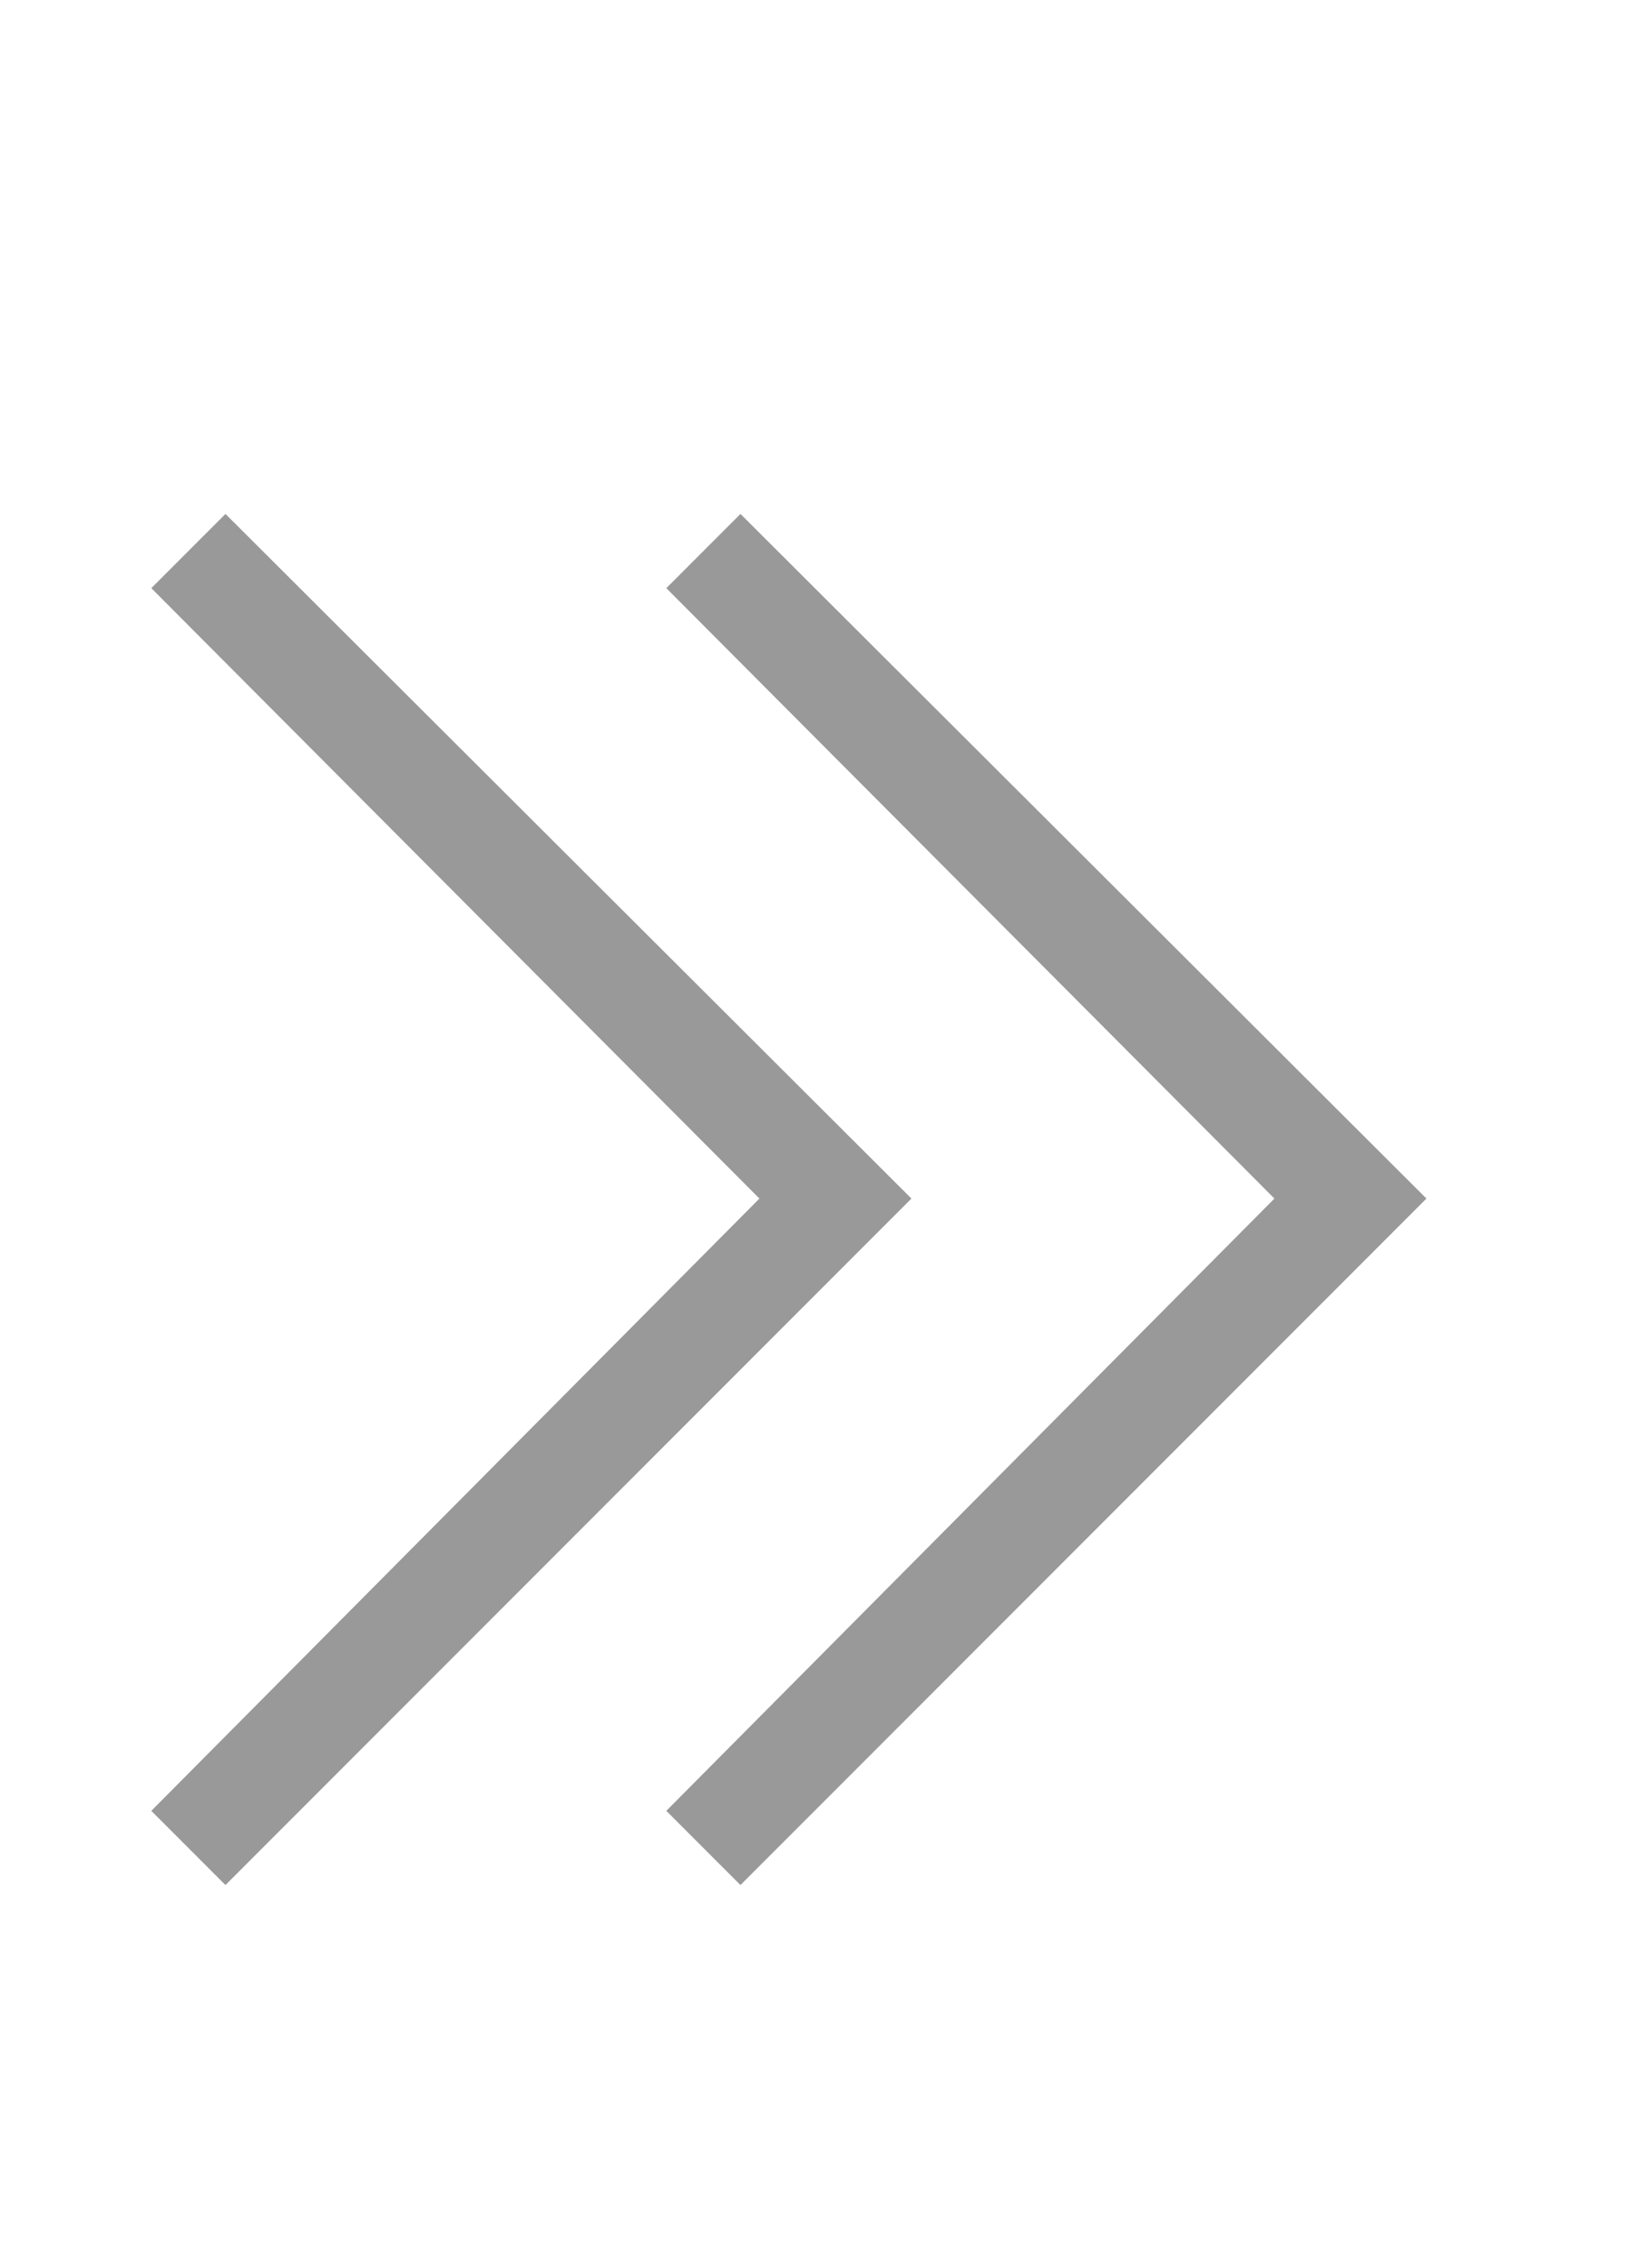
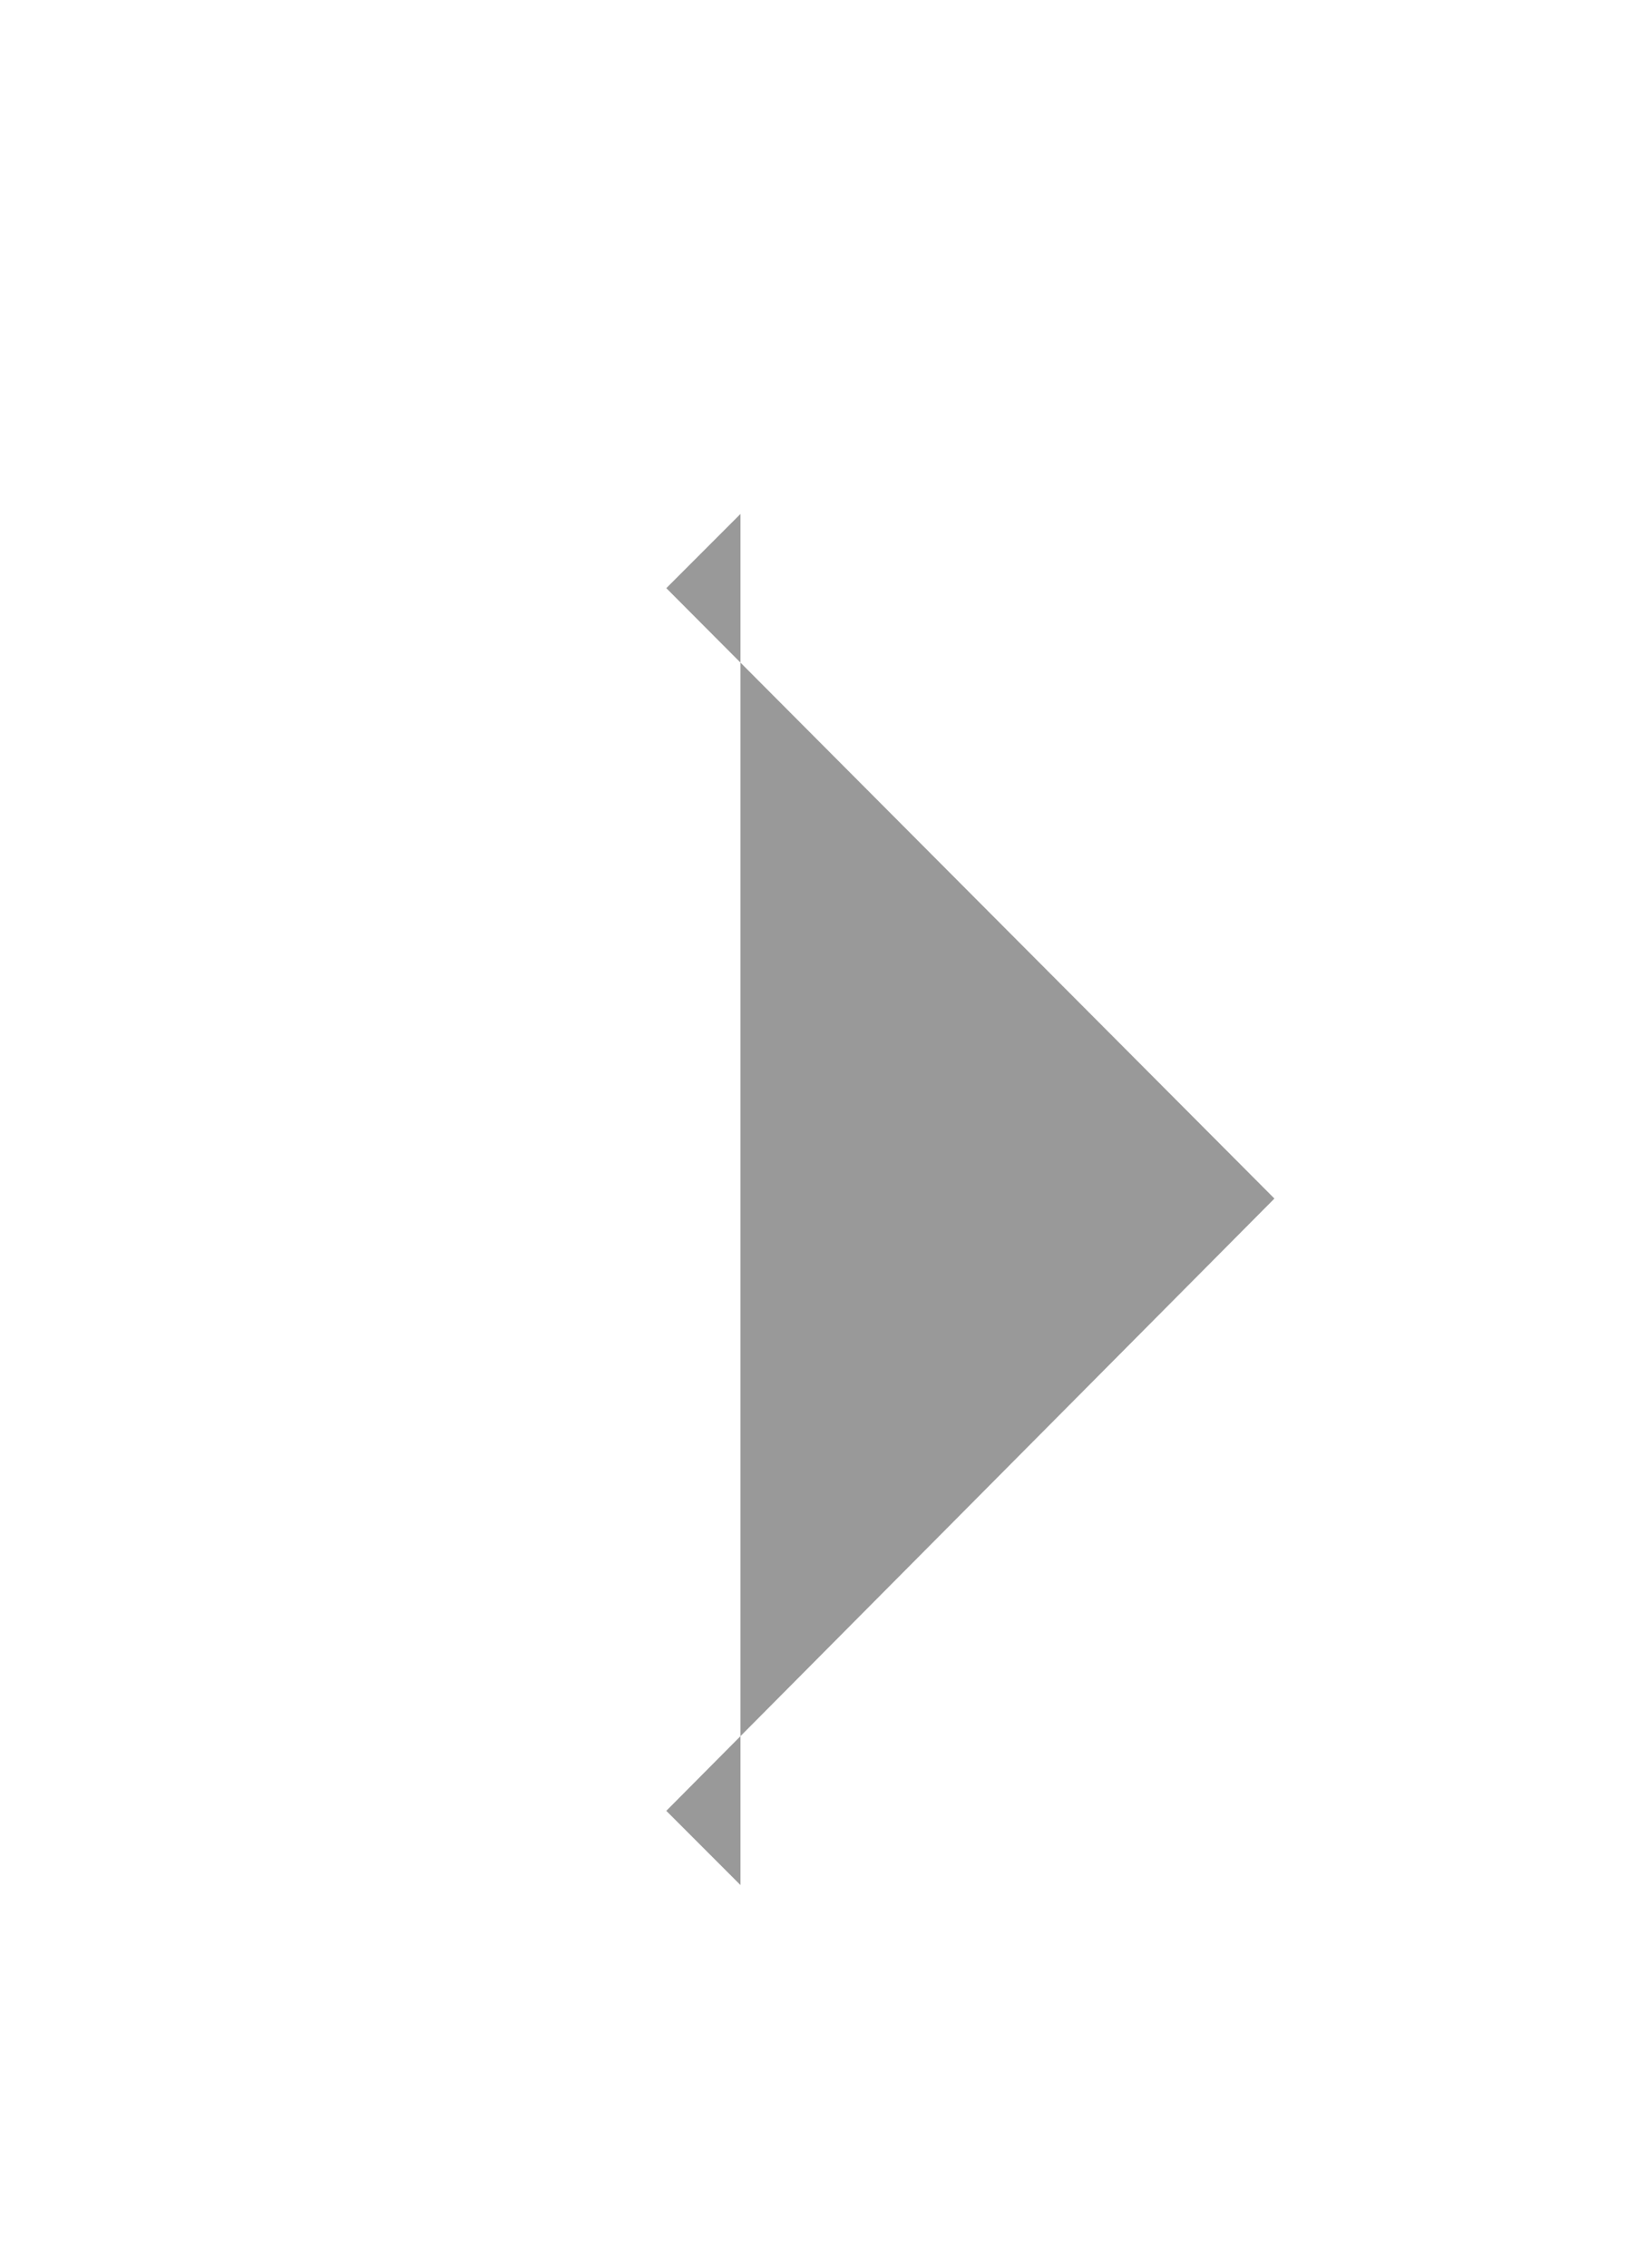
<svg xmlns="http://www.w3.org/2000/svg" width="16" height="22" viewBox="0 0 16 22" fill="none">
-   <path d="M2.189 18.288L1.469 17.568L7.373 11.628L1.469 5.706L2.189 4.986L8.849 11.628L2.189 18.288Z" fill="#999999" />
-   <path d="M7.189 18.288L6.469 17.568L12.373 11.628L6.469 5.706L7.189 4.986L13.849 11.628L7.189 18.288Z" fill="#999999" />
+   <path d="M7.189 18.288L6.469 17.568L12.373 11.628L6.469 5.706L7.189 4.986L7.189 18.288Z" fill="#999999" />
</svg>